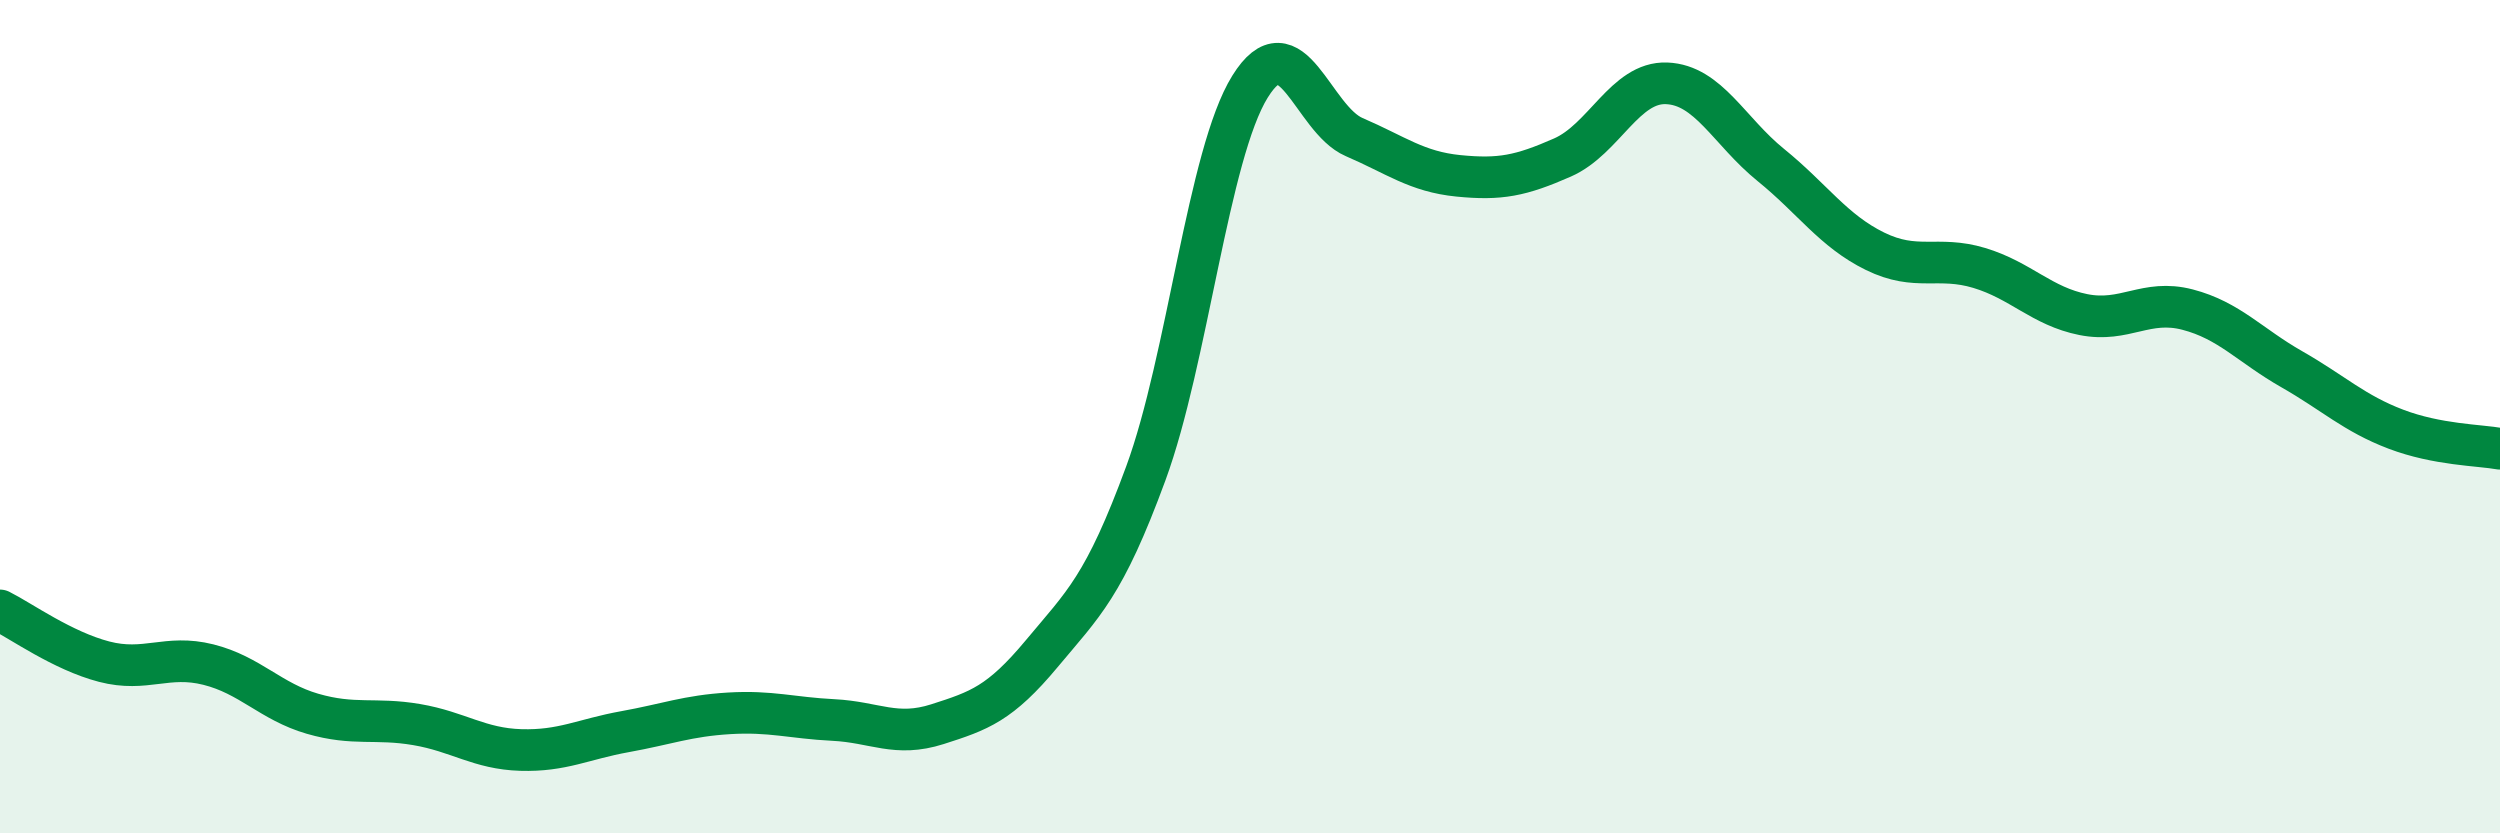
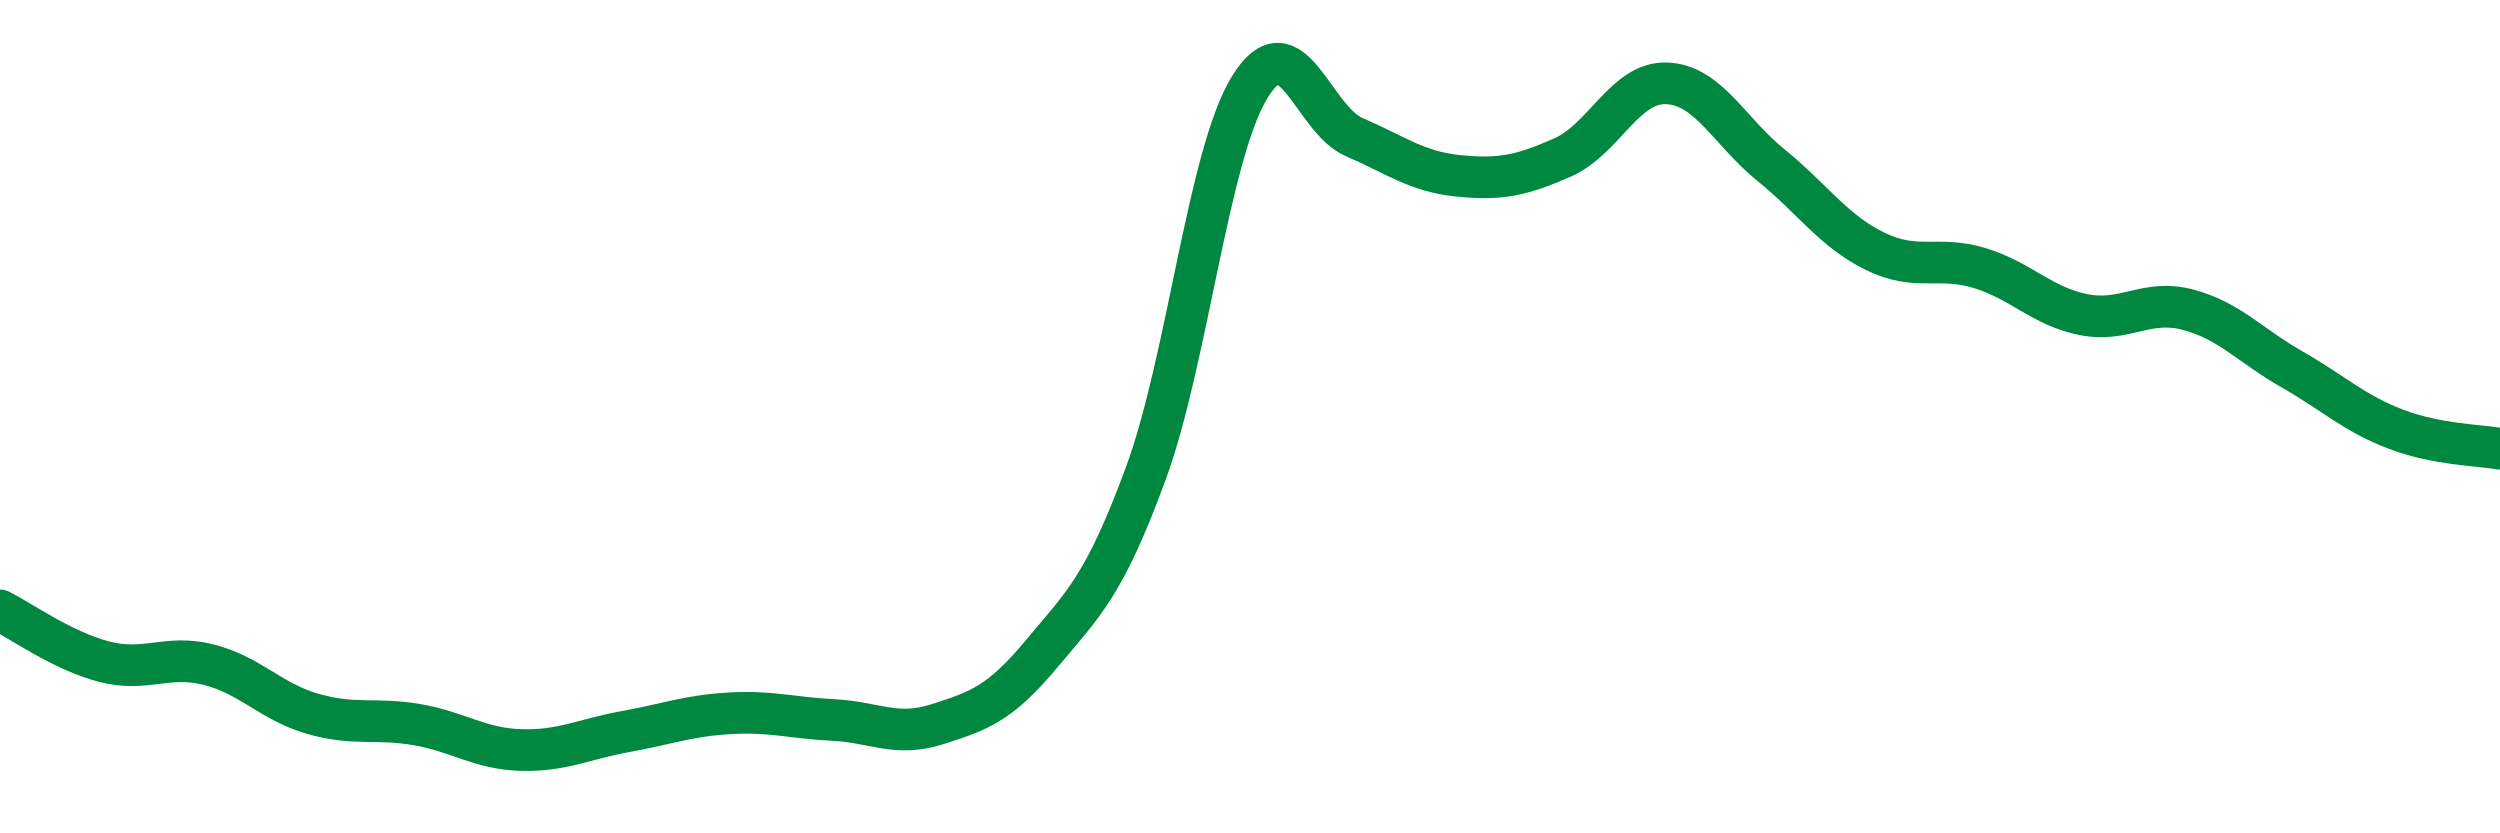
<svg xmlns="http://www.w3.org/2000/svg" width="60" height="20" viewBox="0 0 60 20">
-   <path d="M 0,14.65 C 0.5,14.9 1.5,15.62 2.5,15.88 C 3.5,16.14 4,15.7 5,15.95 C 6,16.2 6.5,16.84 7.5,17.13 C 8.5,17.42 9,17.22 10,17.39 C 11,17.56 11.5,17.97 12.5,18 C 13.5,18.03 14,17.74 15,17.56 C 16,17.38 16.5,17.18 17.5,17.12 C 18.5,17.06 19,17.23 20,17.28 C 21,17.33 21.5,17.7 22.5,17.38 C 23.5,17.06 24,16.89 25,15.69 C 26,14.49 26.5,14.08 27.5,11.36 C 28.5,8.64 29,3.69 30,2.08 C 31,0.47 31.5,2.86 32.5,3.29 C 33.5,3.72 34,4.12 35,4.22 C 36,4.32 36.5,4.22 37.5,3.78 C 38.5,3.34 39,1.96 40,2 C 41,2.04 41.5,3.15 42.5,3.96 C 43.5,4.77 44,5.54 45,6.03 C 46,6.52 46.5,6.13 47.5,6.43 C 48.5,6.73 49,7.35 50,7.55 C 51,7.75 51.5,7.17 52.5,7.43 C 53.5,7.69 54,8.29 55,8.86 C 56,9.43 56.5,9.92 57.5,10.3 C 58.5,10.68 59.5,10.68 60,10.77L60 20L0 20Z" fill="#008740" opacity="0.1" stroke-linecap="round" stroke-linejoin="round" />
  <path d="M 0,14.65 C 0.5,14.9 1.5,15.62 2.5,15.88 C 3.5,16.14 4,15.7 5,15.95 C 6,16.2 6.5,16.84 7.5,17.13 C 8.5,17.42 9,17.22 10,17.39 C 11,17.56 11.5,17.97 12.5,18 C 13.5,18.03 14,17.74 15,17.56 C 16,17.38 16.5,17.18 17.5,17.12 C 18.5,17.06 19,17.23 20,17.28 C 21,17.33 21.5,17.7 22.5,17.38 C 23.5,17.06 24,16.89 25,15.69 C 26,14.49 26.5,14.08 27.5,11.36 C 28.5,8.64 29,3.69 30,2.08 C 31,0.47 31.5,2.86 32.5,3.29 C 33.5,3.72 34,4.12 35,4.22 C 36,4.32 36.5,4.22 37.5,3.78 C 38.5,3.34 39,1.96 40,2 C 41,2.04 41.5,3.15 42.5,3.96 C 43.5,4.77 44,5.54 45,6.03 C 46,6.52 46.5,6.13 47.5,6.43 C 48.5,6.73 49,7.35 50,7.55 C 51,7.75 51.5,7.17 52.5,7.43 C 53.5,7.69 54,8.29 55,8.86 C 56,9.43 56.5,9.92 57.5,10.3 C 58.5,10.68 59.5,10.68 60,10.77" stroke="#008740" stroke-width="1" fill="none" stroke-linecap="round" stroke-linejoin="round" />
</svg>